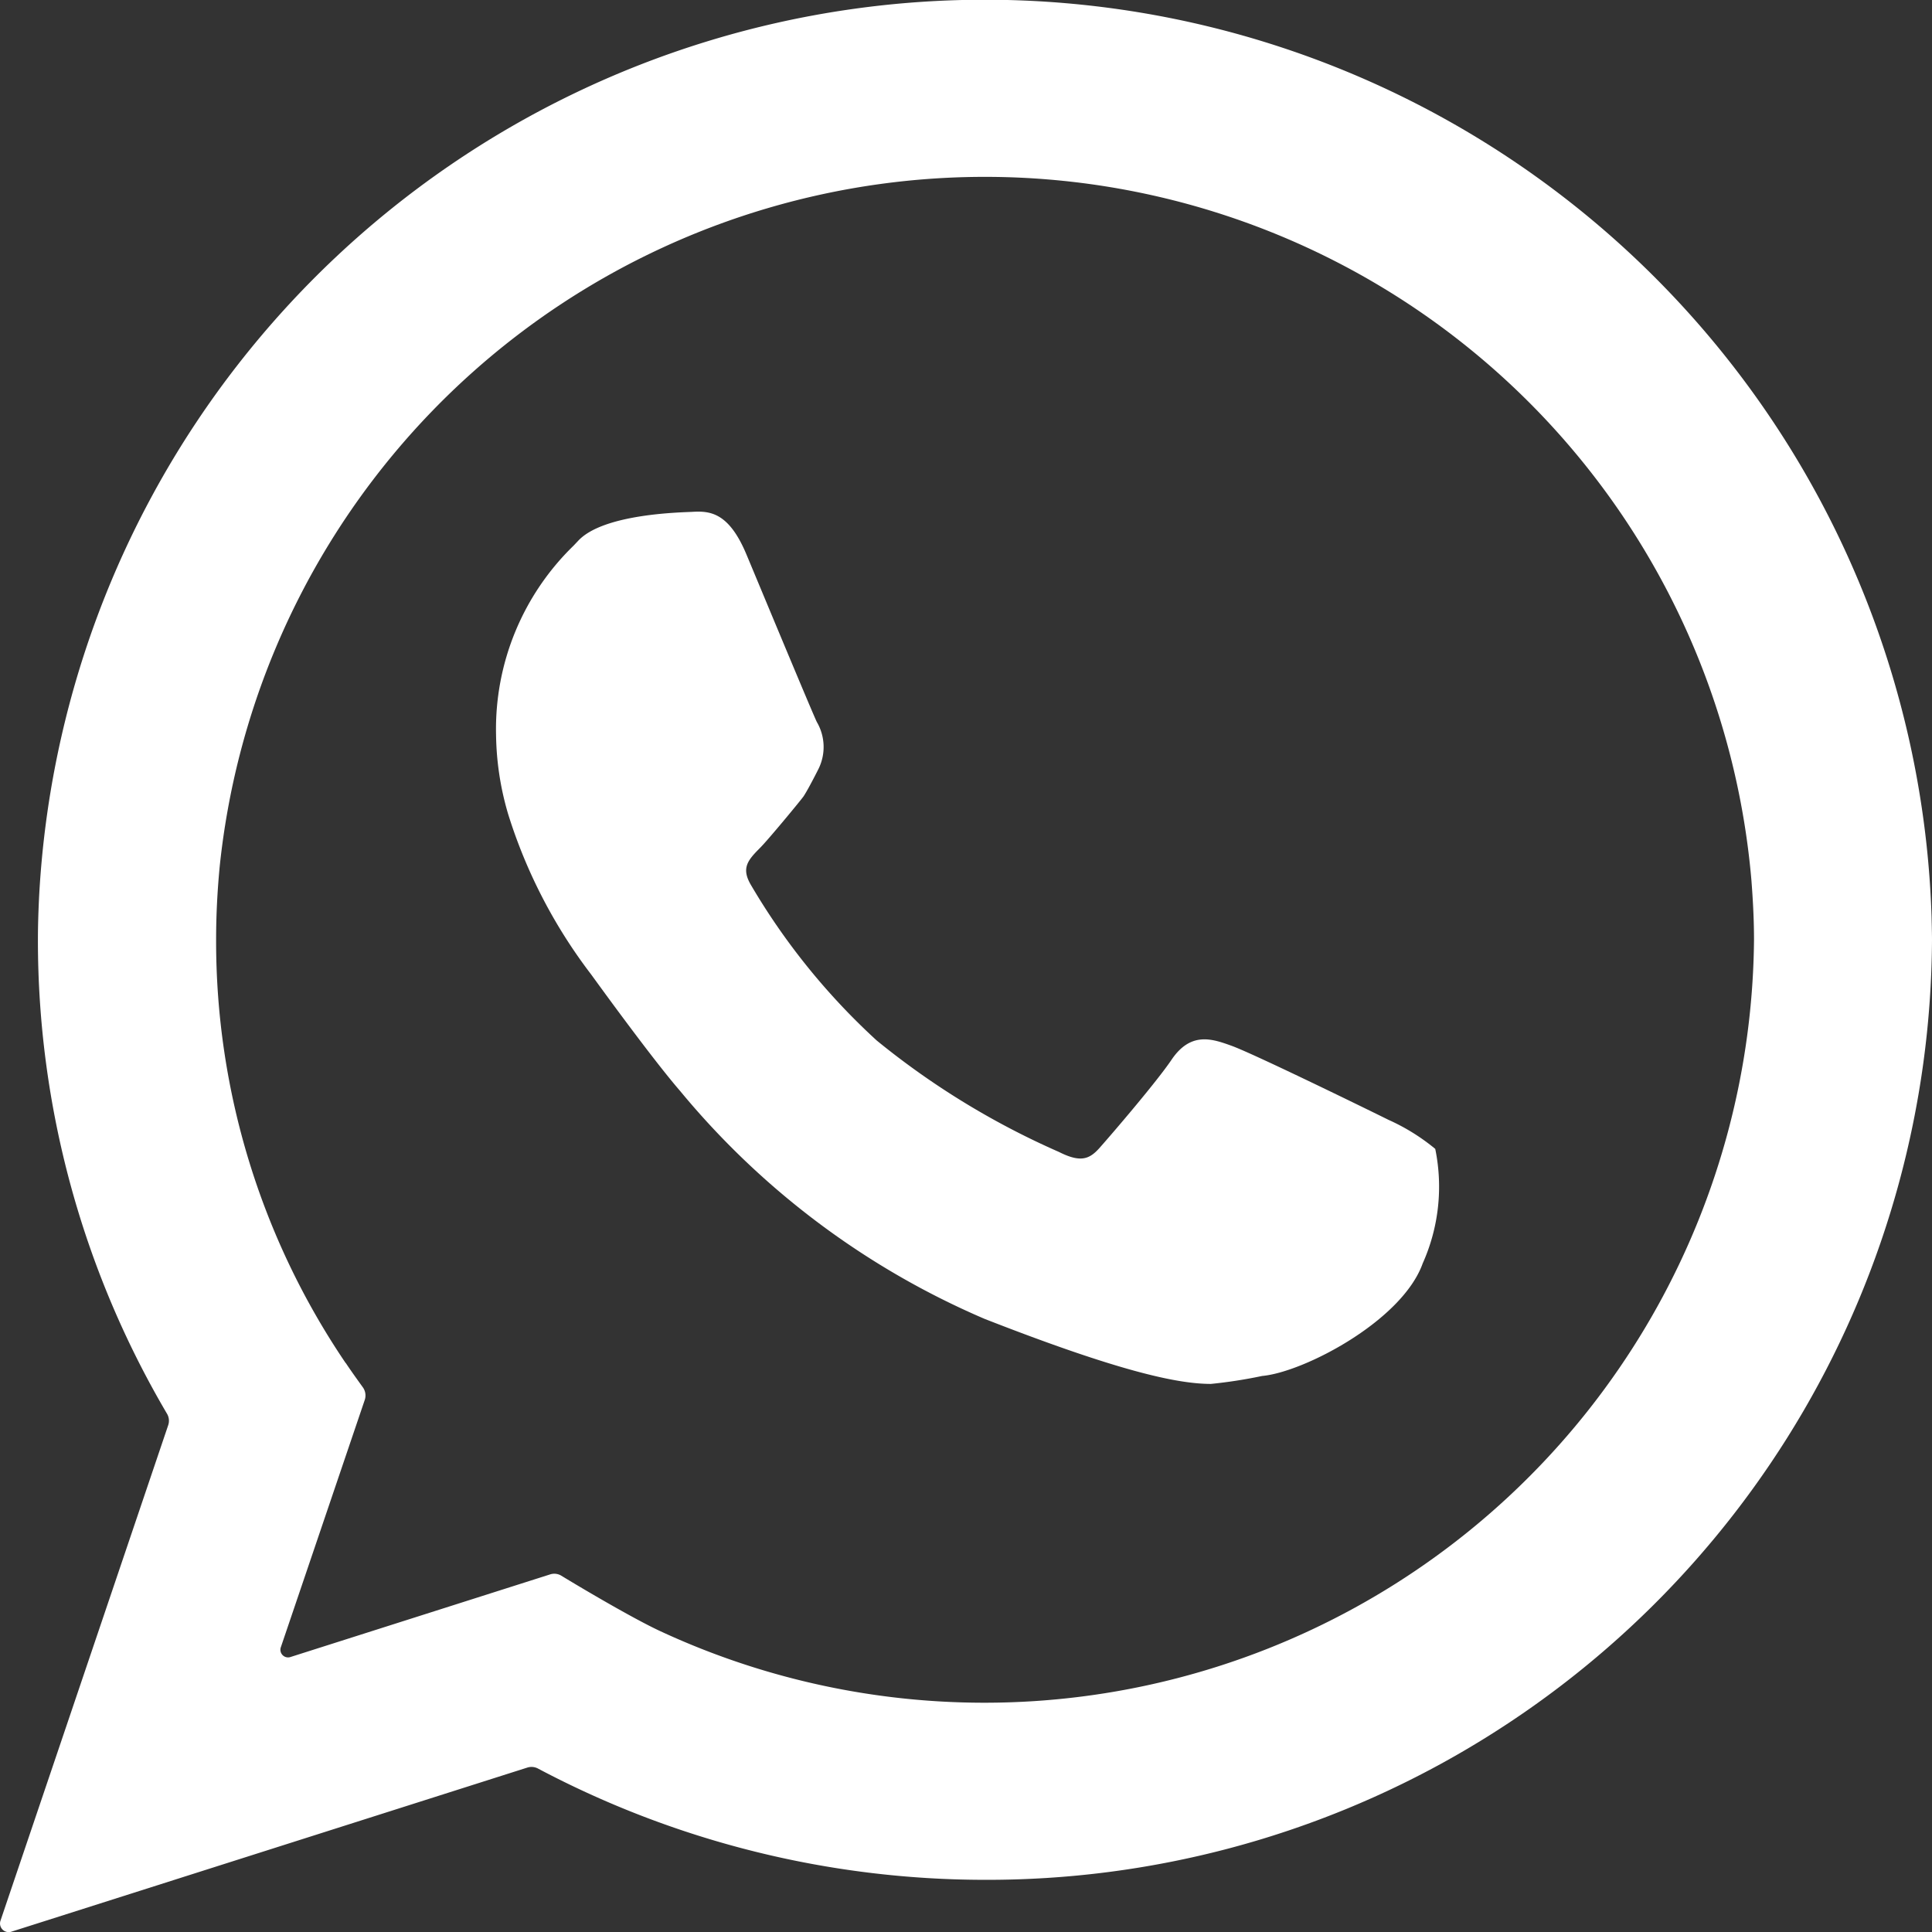
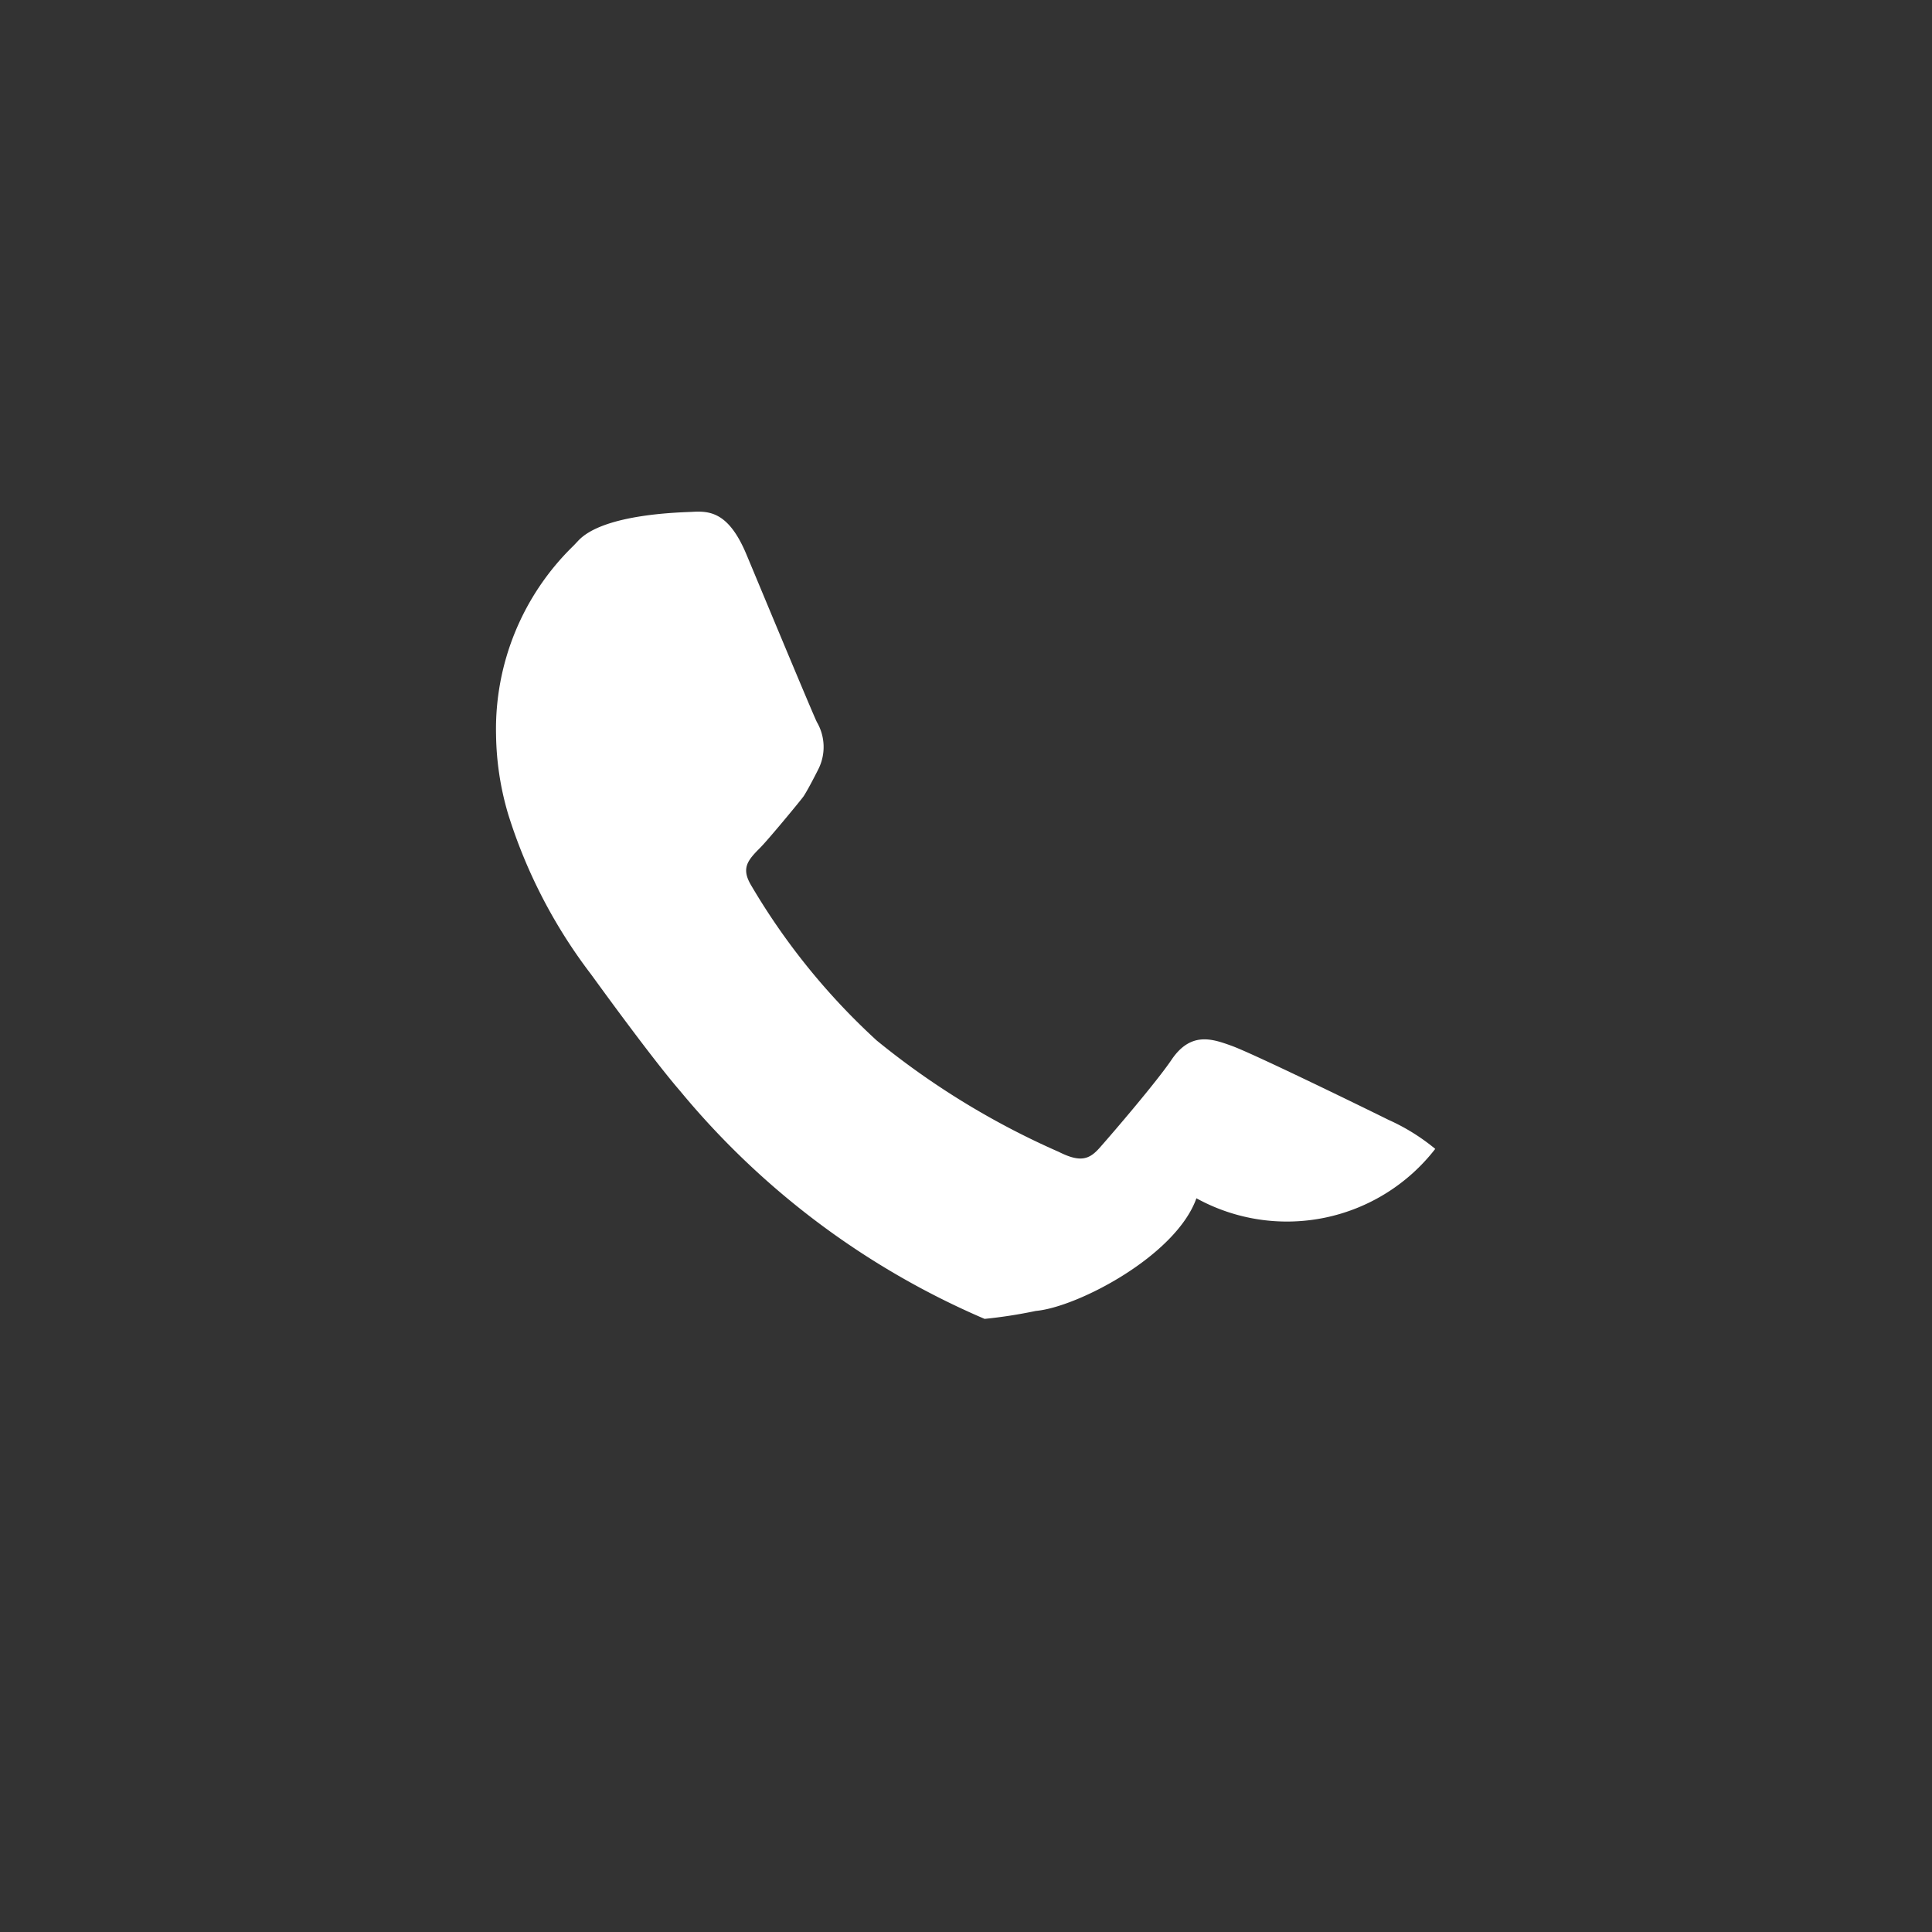
<svg xmlns="http://www.w3.org/2000/svg" width="38.62" height="38.622" viewBox="0 0 38.62 38.622">
  <rect x="0" y="0" width="38.62" height="38.622" fill="#333333" stroke="none" />
  <g id="Gruppe_46" data-name="Gruppe 46" transform="translate(-75.824 -641.856)">
-     <path id="Pfad_30" data-name="Pfad 30" d="M114.435,660.167a18.933,18.933,0,0,0-37.831-.355c-.013.276-.022.552-.022.83a18.64,18.64,0,0,0,2.581,9.475.275.275,0,0,1,.024.226l-3.353,9.906a.173.173,0,0,0,.217.221l10.315-3.281a.277.277,0,0,1,.211.019,19.092,19.092,0,0,0,8.936,2.225,18.883,18.883,0,0,0,18.931-18.791C114.444,660.505,114.435,660.167,114.435,660.167Zm-31.7,8.938a15.026,15.026,0,0,1-2.591-8.463c0-.486.024-.97.073-1.478a15.379,15.379,0,0,1,30.617.285c.036.464.052.842.052,1.191A15.385,15.385,0,0,1,89.02,674.461c-.565-.263-1.636-.9-1.975-1.107a.27.27,0,0,0-.225-.026l-5.192,1.652a.153.153,0,0,1-.191-.194l1.678-4.945a.28.28,0,0,0-.037-.252C82.976,669.448,82.808,669.213,82.735,669.1Z" fill="#fff" />
-     <path id="Pfad_31" data-name="Pfad 31" d="M104.514,664.822a4.087,4.087,0,0,0-.935-.581c-.322-.16-2.693-1.321-3.139-1.481-.381-.137-.813-.292-1.2.284-.295.436-1.156,1.442-1.437,1.759-.2.224-.376.3-.813.079a15.813,15.813,0,0,1-3.641-2.227,13.421,13.421,0,0,1-2.512-3.105c-.2-.338-.069-.495.177-.742.152-.149.821-.958.874-1.035.106-.163.3-.552.3-.552a.988.988,0,0,0-.035-.931c-.077-.15-1.293-3.078-1.409-3.353-.346-.827-.716-.87-1.07-.85-.172.012-1.781.025-2.294.581l-.09.095a5.109,5.109,0,0,0-1.55,3.782,5.819,5.819,0,0,0,.242,1.586,10.342,10.342,0,0,0,1.656,3.2c.017.022,1.194,1.656,1.782,2.334a16.132,16.132,0,0,0,6.086,4.555c2.71,1.06,3.868,1.3,4.524,1.3a9.58,9.58,0,0,0,1.024-.159c.828-.074,2.8-1.1,3.21-2.252A3.751,3.751,0,0,0,104.514,664.822Z" fill="#fff" />
+     <path id="Pfad_31" data-name="Pfad 31" d="M104.514,664.822a4.087,4.087,0,0,0-.935-.581c-.322-.16-2.693-1.321-3.139-1.481-.381-.137-.813-.292-1.2.284-.295.436-1.156,1.442-1.437,1.759-.2.224-.376.3-.813.079a15.813,15.813,0,0,1-3.641-2.227,13.421,13.421,0,0,1-2.512-3.105c-.2-.338-.069-.495.177-.742.152-.149.821-.958.874-1.035.106-.163.3-.552.3-.552a.988.988,0,0,0-.035-.931c-.077-.15-1.293-3.078-1.409-3.353-.346-.827-.716-.87-1.07-.85-.172.012-1.781.025-2.294.581l-.09.095a5.109,5.109,0,0,0-1.55,3.782,5.819,5.819,0,0,0,.242,1.586,10.342,10.342,0,0,0,1.656,3.2c.017.022,1.194,1.656,1.782,2.334a16.132,16.132,0,0,0,6.086,4.555a9.58,9.58,0,0,0,1.024-.159c.828-.074,2.8-1.1,3.21-2.252A3.751,3.751,0,0,0,104.514,664.822Z" fill="#fff" />
  </g>
</svg>